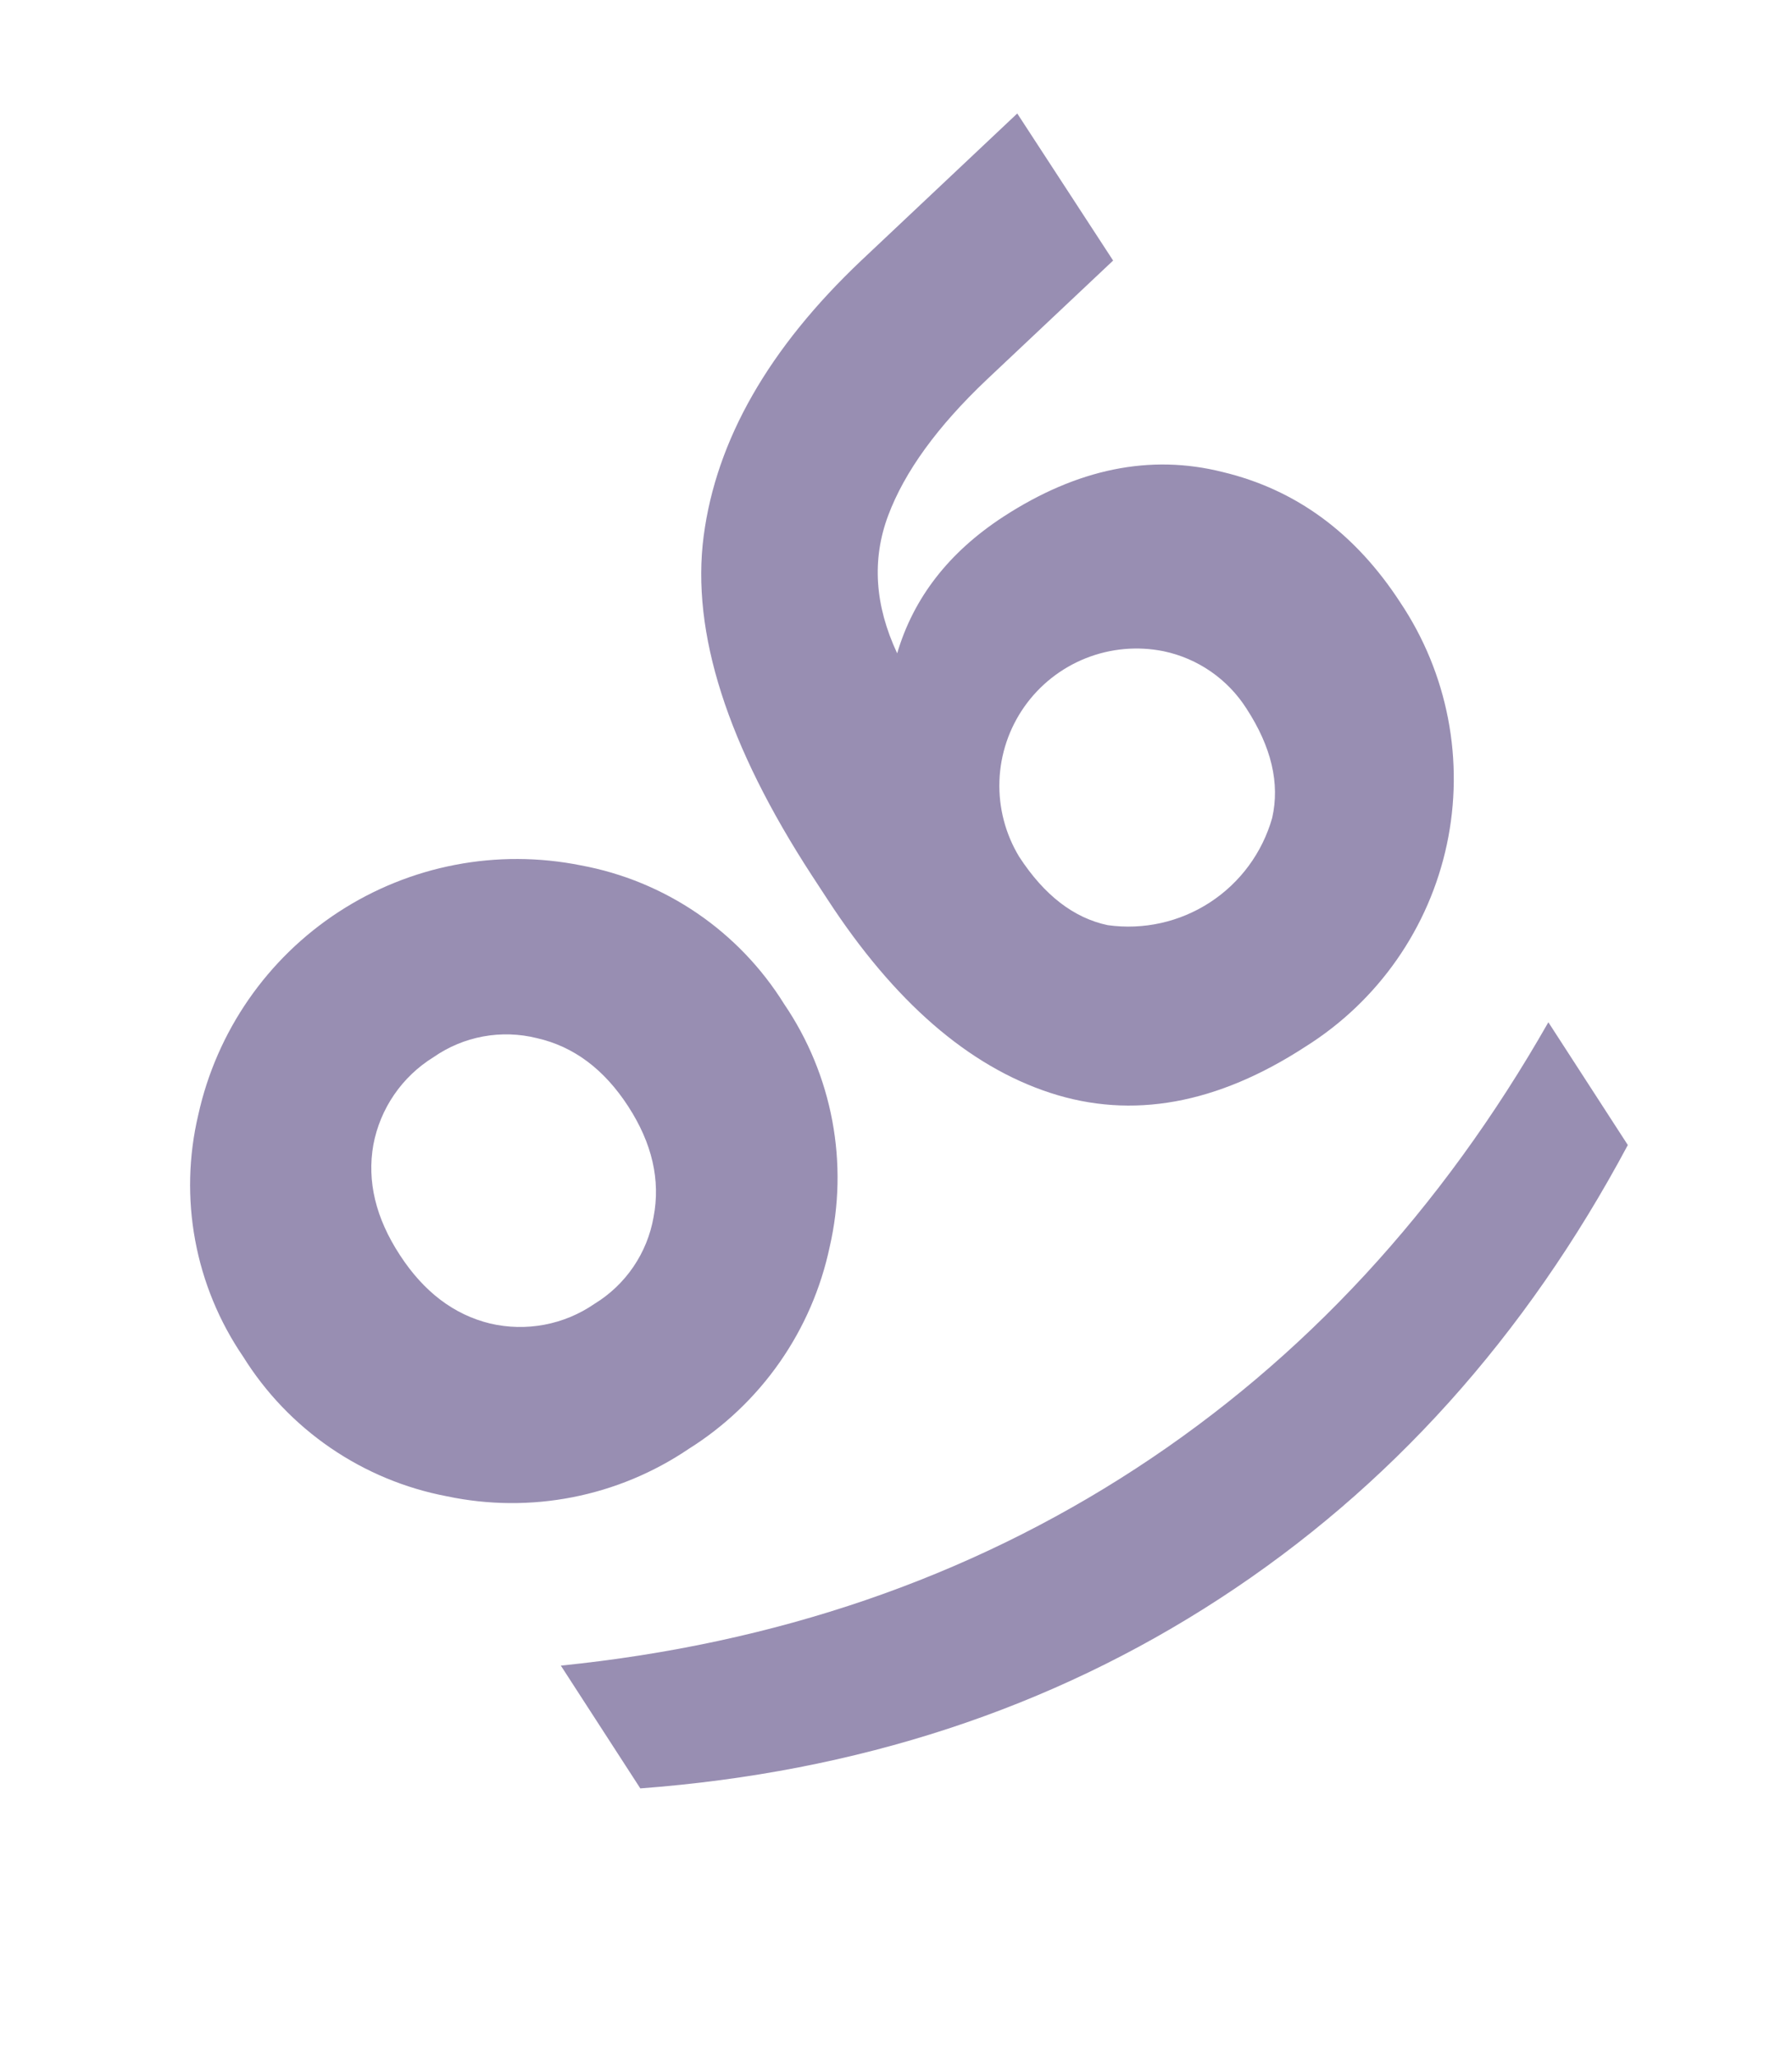
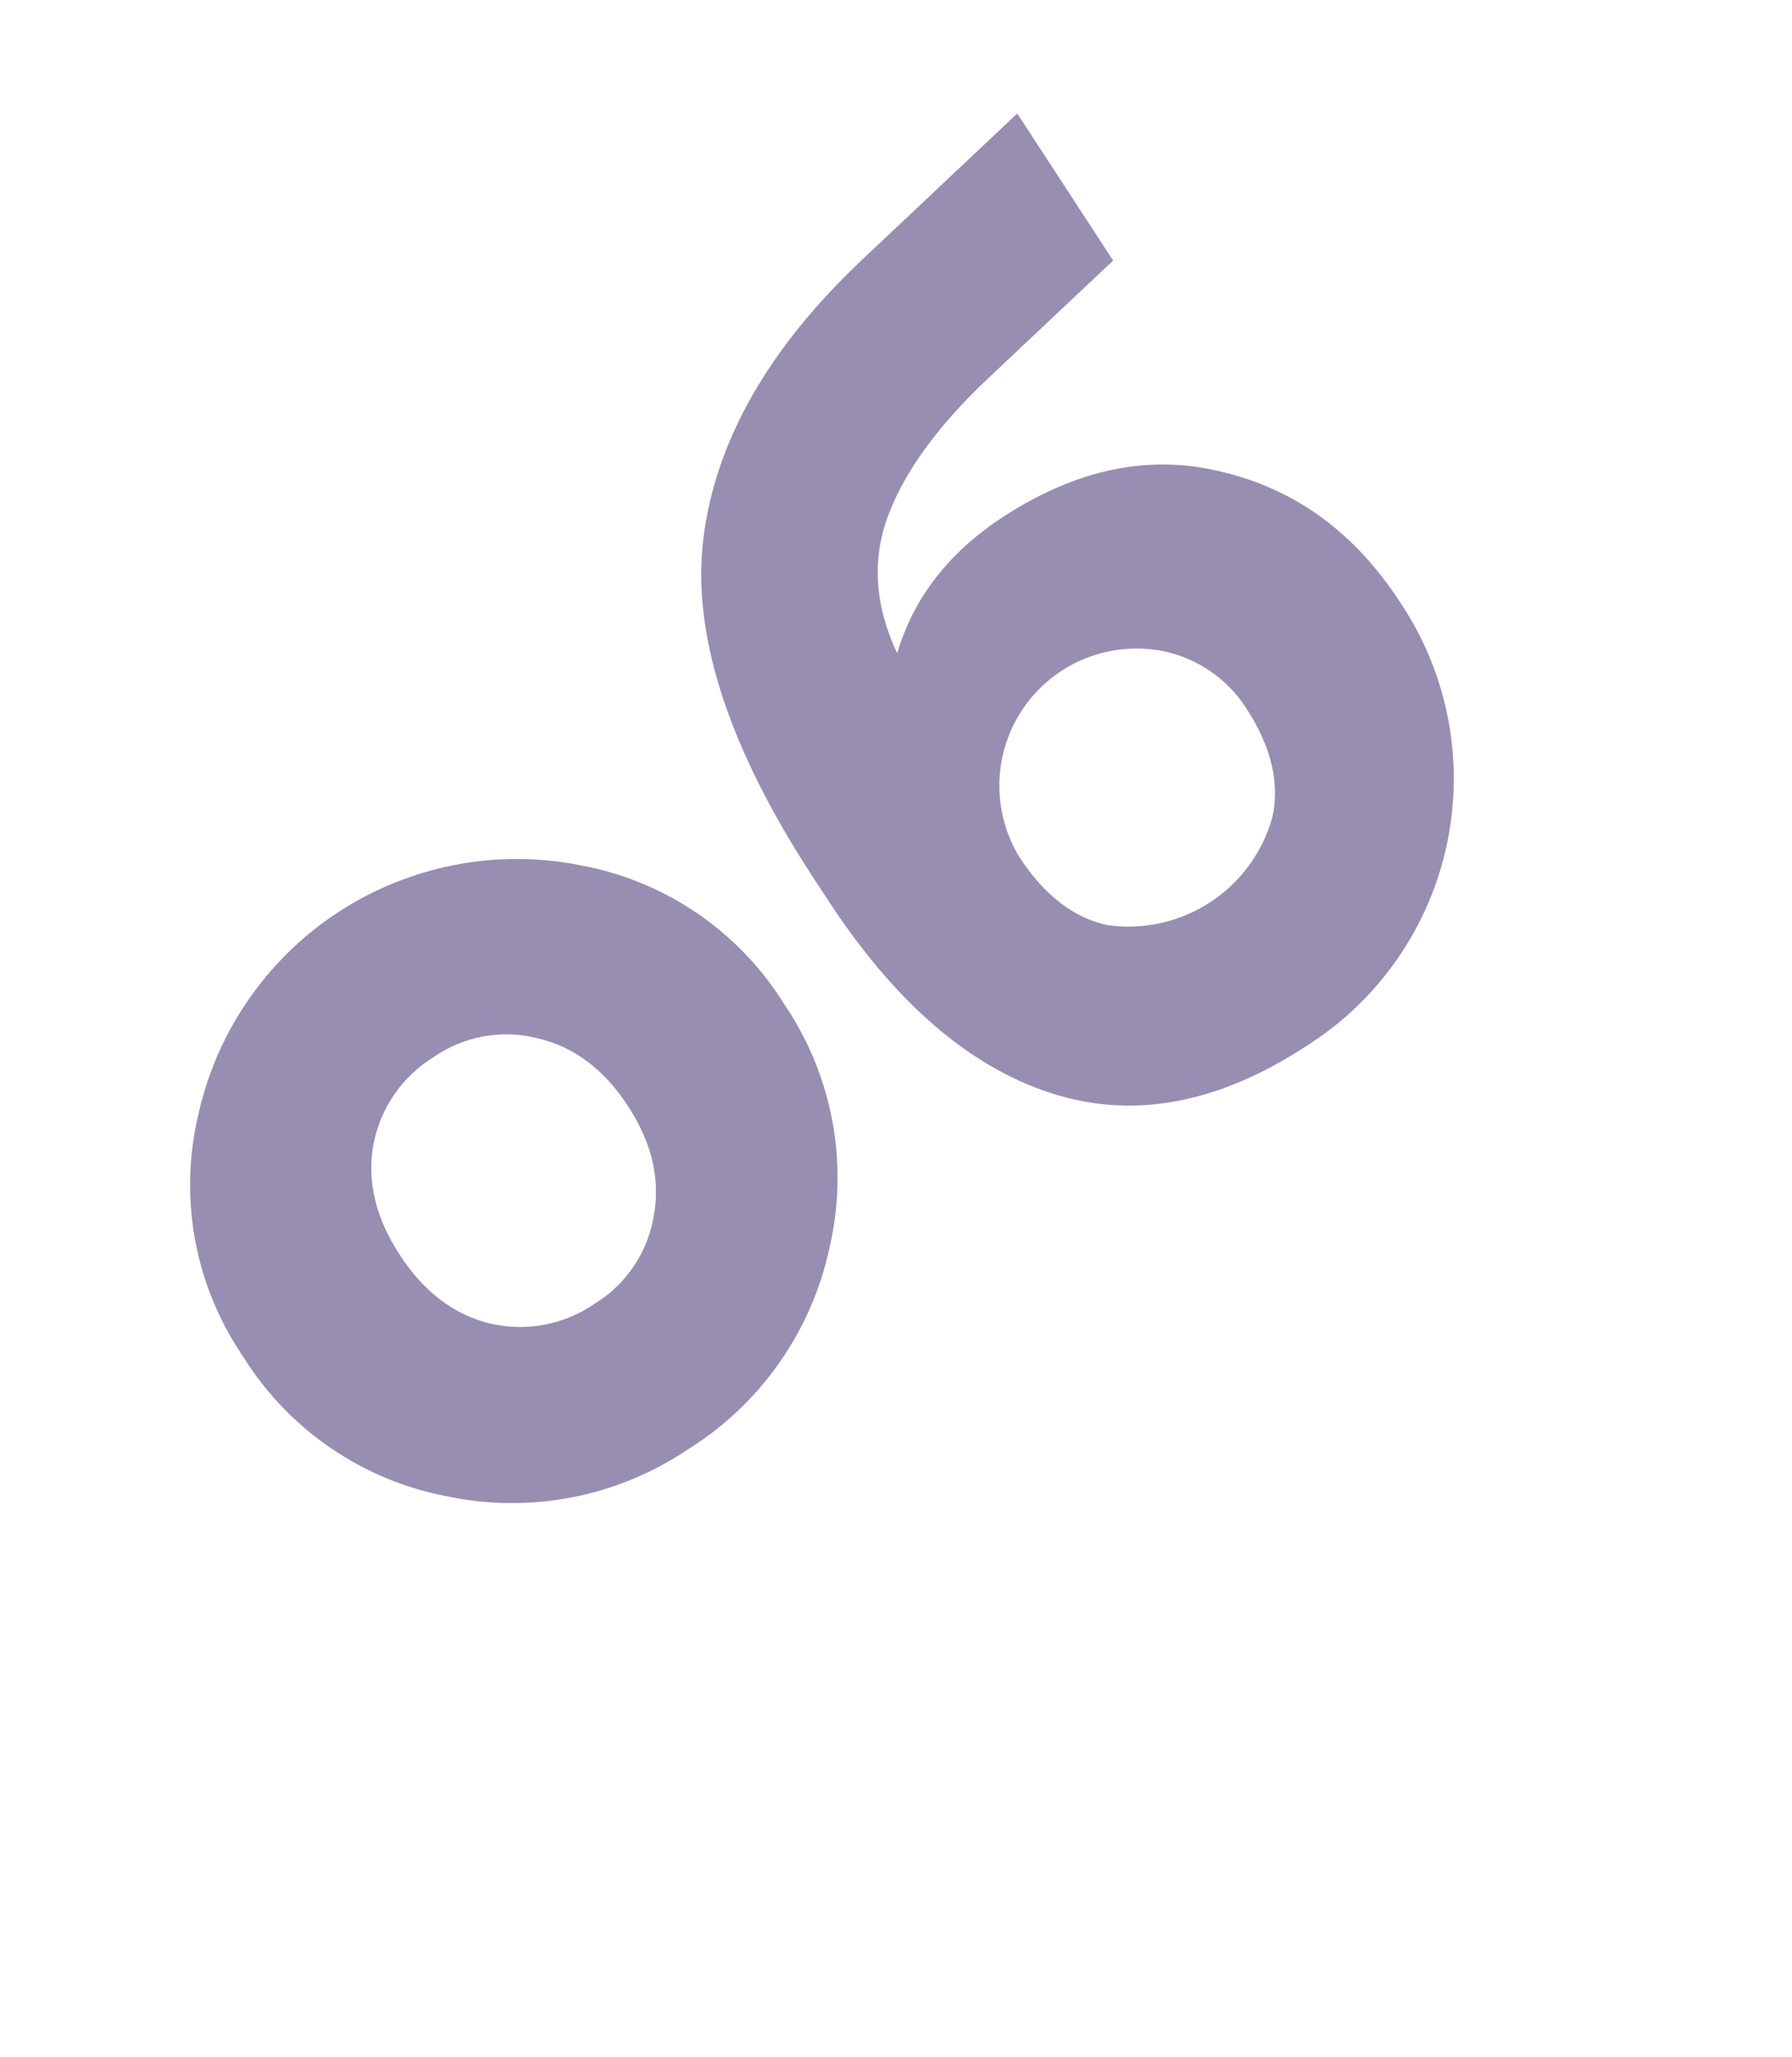
<svg xmlns="http://www.w3.org/2000/svg" width="386" height="443" viewBox="0 0 386 443" fill="none">
  <g style="mix-blend-mode:screen" opacity="0.48">
    <path d="M148.335 312.026C156.053 307.187 162.72 300.845 167.938 293.377C173.155 285.909 176.818 277.468 178.707 268.556C180.769 259.631 180.964 250.376 179.279 241.372C177.594 232.368 174.066 223.809 168.916 216.234C164.098 208.478 157.713 201.814 150.171 196.669C142.628 191.524 134.093 188.011 125.114 186.356C107.085 182.739 88.357 186.337 72.951 196.375C57.544 206.414 46.689 222.093 42.715 240.047C40.61 248.925 40.381 258.146 42.044 267.118C43.707 276.09 47.225 284.616 52.372 292.15C57.214 299.925 63.615 306.612 71.171 311.789C78.726 316.965 87.273 320.519 96.272 322.227C105.19 324.11 114.397 324.177 123.342 322.424C132.286 320.671 140.786 317.135 148.335 312.026ZM86.129 270.268C80.923 262.296 79.022 254.377 80.424 246.514C81.155 242.64 82.686 238.962 84.919 235.714C87.153 232.466 90.04 229.72 93.395 227.652C96.598 225.423 100.242 223.905 104.08 223.2C107.918 222.495 111.862 222.619 115.649 223.563C123.557 225.353 130.104 230.238 135.291 238.215C140.478 246.193 142.306 254.156 140.777 262.104C140.104 265.942 138.622 269.592 136.428 272.812C134.235 276.032 131.38 278.748 128.055 280.779C124.811 283.014 121.134 284.547 117.262 285.277C113.39 286.007 109.408 285.919 105.572 285.019C97.775 283.119 91.294 278.202 86.129 270.268Z" fill="#28135F" />
    <path d="M263.383 101.655C247.773 97.72 232.008 100.934 216.09 111.298C204.405 118.918 196.793 128.715 193.253 140.691C188.421 130.379 187.772 120.495 191.307 111.04C194.842 101.585 201.936 91.811 212.588 81.719L239.768 56.111L219.119 24.438L185.499 56.121C165.589 74.982 154.279 94.763 151.568 115.465C148.857 136.166 156.645 160.548 174.931 188.61L178.26 193.701C192.603 215.701 208.589 229.583 226.22 235.347C243.85 241.11 262.197 237.778 281.262 225.352C288.98 220.503 295.647 214.154 300.868 206.681C306.088 199.209 309.756 190.765 311.655 181.85C313.553 172.934 313.643 163.728 311.92 154.778C310.196 145.827 306.694 137.312 301.621 129.739C291.908 114.796 279.163 105.435 263.383 101.655ZM268.503 152.605C273.875 160.863 275.717 168.707 274.029 176.138C271.908 183.617 267.153 190.075 260.641 194.321C254.129 198.566 246.3 200.31 238.602 199.232C231.279 197.685 224.926 192.779 219.542 184.514C216.566 179.606 215.084 173.937 215.278 168.2C215.472 162.463 217.334 156.907 220.634 152.211C223.935 147.515 228.533 143.882 233.865 141.757C239.198 139.632 245.033 139.107 250.66 140.245C254.307 141.012 257.765 142.501 260.829 144.623C263.893 146.746 266.502 149.459 268.503 152.605Z" fill="#28135F" />
-     <path d="M262.783 344.221C299.281 320.445 328.566 287.899 350.637 246.584L333.52 220.143C310.458 260.634 280.837 292.67 244.656 316.251C208.475 339.832 167.192 353.978 120.807 358.689L137.924 385.13C184.702 381.624 226.322 367.987 262.783 344.221Z" fill="#28135F" />
  </g>
</svg>